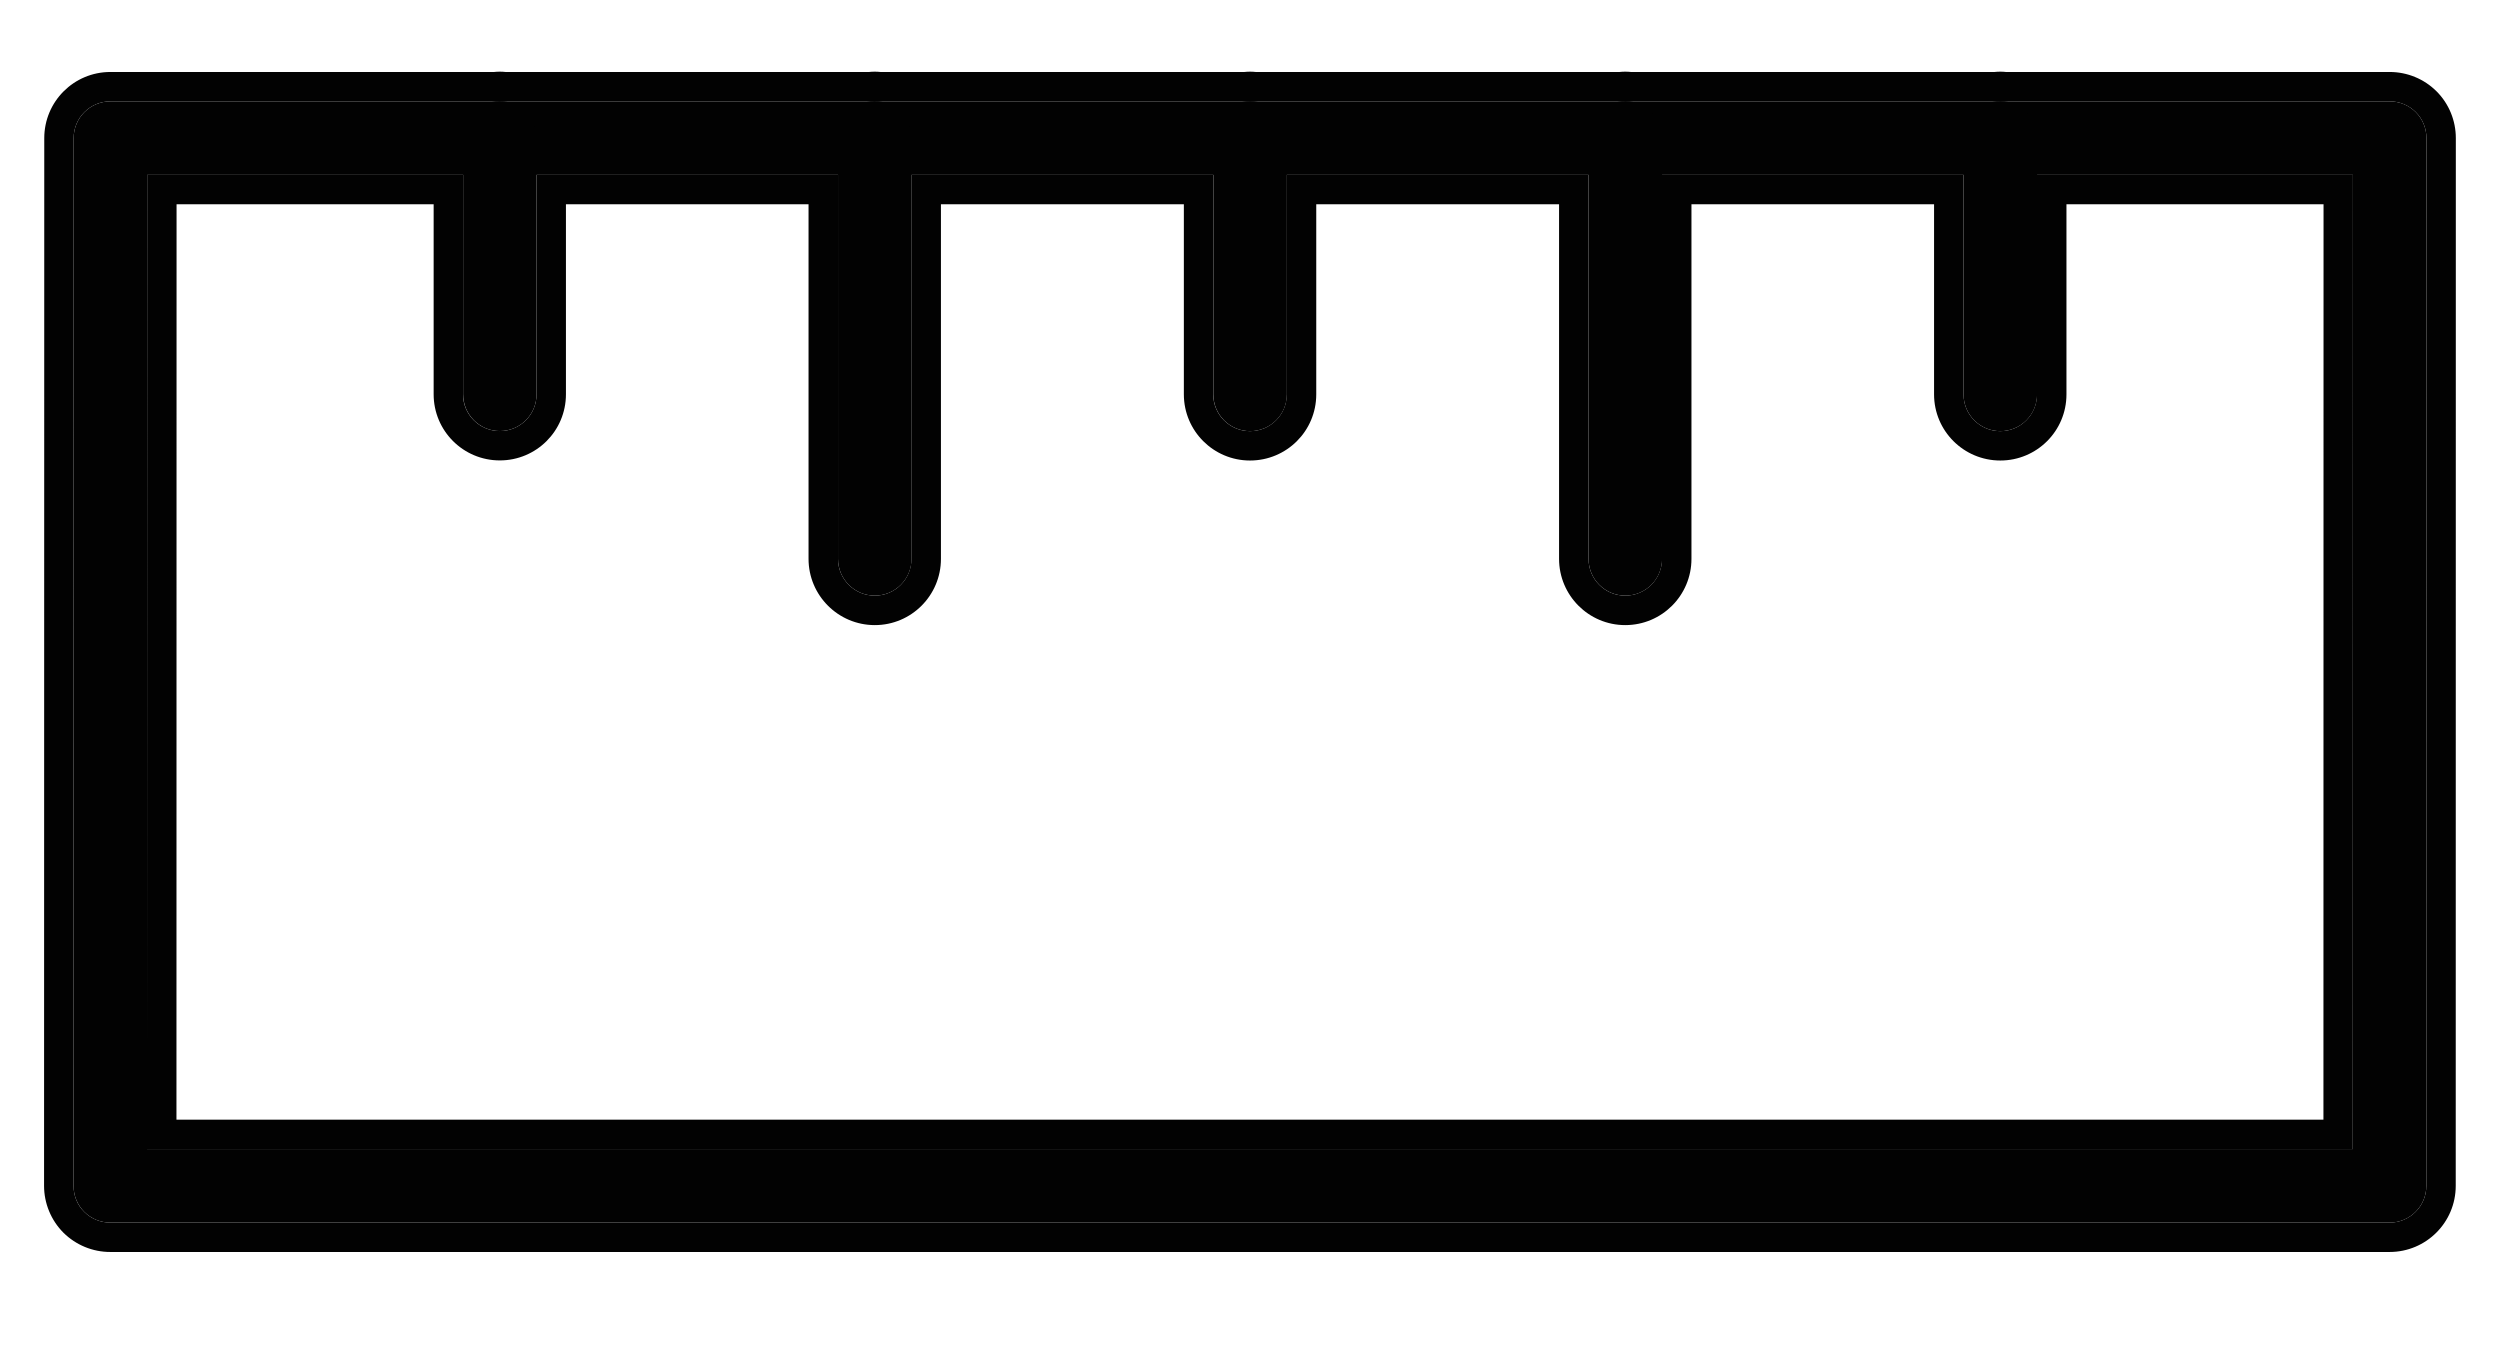
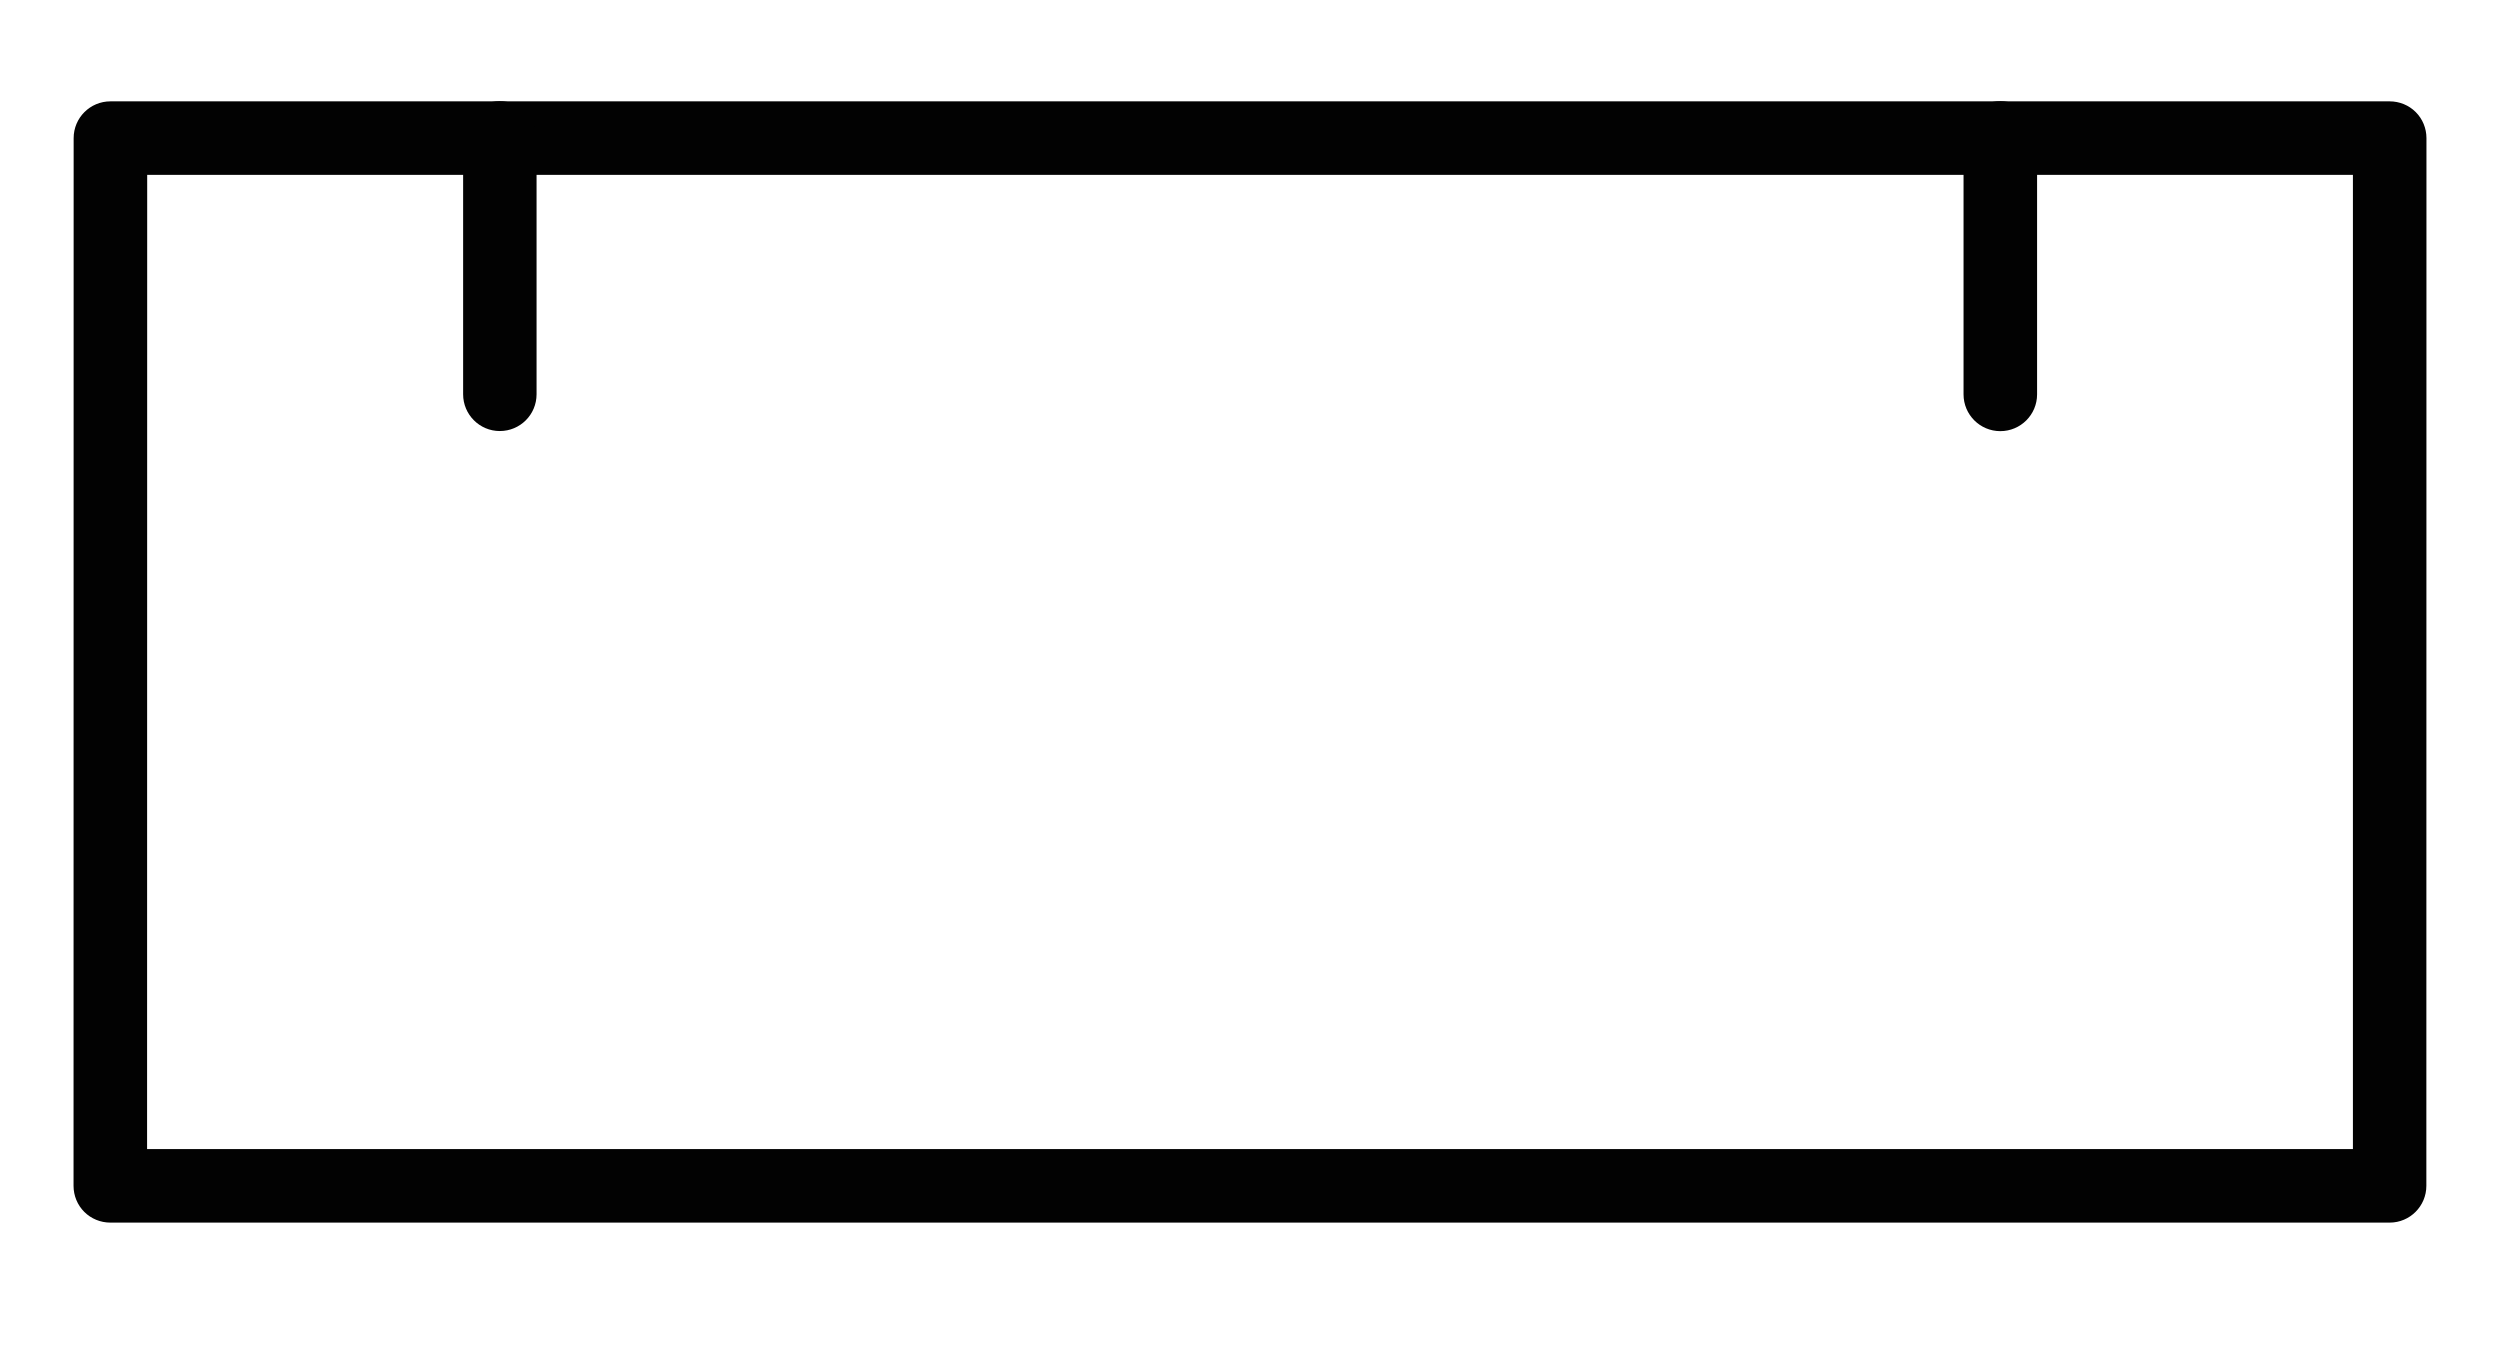
<svg xmlns="http://www.w3.org/2000/svg" width="24px" height="13px" viewBox="0 0 24 13">
  <title>Membrane</title>
  <desc>Created with Sketch.</desc>
  <g id="Desktop" stroke="none" stroke-width="1" fill="none" fill-rule="evenodd">
    <g id="Desktop-Wide---Product-Single-HFFO" transform="translate(-368, -1642)" fill="#020202">
      <g id="Group" transform="translate(200, 1636)">
        <g id="Membrane" transform="translate(168, 6)">
          <path d="M22.941,11.737 L1.059,11.737 C0.965,11.737 0.875,11.7 0.809,11.634 C0.743,11.568 0.706,11.478 0.706,11.384 L0.707,1.326 C0.707,1.131 0.865,0.973 1.06,0.973 L22.941,0.973 C23.035,0.973 23.125,1.01 23.191,1.076 C23.257,1.142 23.294,1.232 23.294,1.326 L23.293,11.384 C23.293,11.579 23.135,11.737 22.941,11.737 Z M1.412,11.031 L22.588,11.031 L22.588,1.679 L1.413,1.679 L1.412,11.031 Z" id="Shape" fill-rule="nonzero" />
          <path d="M19.203,4.139 C19.008,4.139 18.85,3.981 18.85,3.786 L18.85,1.323 C18.85,1.129 19.008,0.971 19.203,0.971 C19.398,0.971 19.556,1.129 19.556,1.323 L19.556,3.786 C19.556,3.981 19.398,4.139 19.203,4.139 Z" id="Path" fill-rule="nonzero" />
-           <path d="M15.603,5.718 C15.408,5.718 15.25,5.56 15.25,5.365 L15.25,1.323 C15.25,1.129 15.408,0.971 15.603,0.971 C15.798,0.971 15.956,1.129 15.956,1.323 L15.956,5.365 C15.956,5.56 15.798,5.718 15.603,5.718 Z" id="Path" fill-rule="nonzero" />
-           <path d="M12.001,4.139 C11.806,4.139 11.648,3.981 11.648,3.786 L11.648,1.323 C11.648,1.129 11.806,0.971 12.001,0.971 C12.195,0.971 12.354,1.129 12.354,1.323 L12.354,3.786 C12.354,3.981 12.195,4.139 12.001,4.139 Z" id="Path" fill-rule="nonzero" />
-           <path d="M8.398,5.718 C8.203,5.718 8.045,5.56 8.045,5.365 L8.045,1.323 C8.045,1.129 8.203,0.971 8.398,0.971 C8.593,0.971 8.751,1.129 8.751,1.323 L8.751,5.365 C8.751,5.56 8.593,5.718 8.398,5.718 Z" id="Path" fill-rule="nonzero" />
          <path d="M4.798,4.138 C4.604,4.138 4.446,3.98 4.446,3.785 L4.446,1.323 C4.446,1.129 4.604,0.971 4.798,0.971 C4.993,0.971 5.151,1.129 5.151,1.323 L5.151,3.785 C5.151,3.981 4.993,4.138 4.798,4.138 Z" id="Path" fill-rule="nonzero" />
-           <path d="M0.423,11.384 L0.425,1.326 L0.425,1.326 C0.425,0.975 0.709,0.691 1.06,0.691 L4.743,0.691 C4.761,0.689 4.78,0.688 4.798,0.688 C4.817,0.688 4.835,0.689 4.853,0.691 L8.343,0.691 C8.361,0.689 8.379,0.688 8.398,0.688 C8.416,0.688 8.434,0.689 8.452,0.691 L11.946,0.691 C11.964,0.689 11.982,0.688 12,0.688 C12.019,0.688 12.037,0.689 12.055,0.691 L15.548,0.691 C15.566,0.689 15.584,0.688 15.602,0.688 C15.621,0.688 15.639,0.689 15.657,0.691 L19.148,0.691 C19.166,0.689 19.184,0.688 19.203,0.688 C19.221,0.688 19.239,0.689 19.257,0.691 L22.941,0.691 C23.11,0.691 23.271,0.758 23.389,0.875 C23.511,0.996 23.576,1.159 23.576,1.326 L23.575,11.384 C23.575,11.735 23.291,12.019 22.94,12.019 L1.058,12.019 C0.889,12.019 0.729,11.952 0.61,11.835 C0.489,11.714 0.423,11.551 0.423,11.384 Z M19.243,0.973 C19.23,0.971 19.216,0.971 19.203,0.971 C19.189,0.971 19.175,0.971 19.162,0.973 L15.643,0.973 C15.63,0.971 15.616,0.971 15.602,0.971 C15.589,0.971 15.575,0.971 15.562,0.973 L12.041,0.973 C12.028,0.971 12.014,0.971 12,0.971 C11.987,0.971 11.973,0.971 11.96,0.973 L8.438,0.973 C8.425,0.971 8.411,0.971 8.398,0.971 C8.384,0.971 8.37,0.971 8.357,0.973 L4.839,0.973 C4.826,0.971 4.812,0.971 4.798,0.971 C4.784,0.971 4.771,0.971 4.757,0.973 L1.06,0.973 C0.865,0.973 0.707,1.131 0.707,1.326 L0.706,11.384 C0.706,11.478 0.742,11.568 0.809,11.634 C0.875,11.7 0.965,11.737 1.058,11.737 L22.94,11.737 C23.135,11.737 23.293,11.579 23.293,11.384 L23.294,1.326 C23.294,1.232 23.257,1.142 23.191,1.076 C23.124,1.01 23.035,0.973 22.941,0.973 L19.243,0.973 Z M1.413,1.679 L1.411,11.031 L22.587,11.031 L22.588,1.679 L19.555,1.679 L19.555,3.786 C19.555,3.981 19.397,4.139 19.203,4.139 C19.008,4.139 18.85,3.981 18.85,3.786 L18.85,1.679 L15.955,1.679 L15.955,5.365 C15.955,5.56 15.798,5.718 15.602,5.718 C15.408,5.718 15.25,5.56 15.25,5.365 L15.25,1.679 L12.353,1.679 L12.353,3.786 C12.353,3.981 12.195,4.139 12,4.139 C11.806,4.139 11.647,3.981 11.647,3.786 L11.647,1.679 L8.75,1.679 L8.75,5.365 C8.75,5.56 8.593,5.718 8.398,5.718 C8.203,5.718 8.045,5.56 8.045,5.365 L8.045,1.679 L5.151,1.679 L5.151,3.785 C5.151,3.981 4.993,4.138 4.798,4.138 C4.603,4.138 4.445,3.98 4.445,3.785 L4.445,1.679 L1.413,1.679 Z M4.163,1.961 L1.695,1.961 L1.694,10.749 L22.305,10.749 L22.306,1.961 L19.838,1.961 L19.838,3.786 C19.838,4.138 19.553,4.421 19.203,4.421 C18.852,4.421 18.567,4.137 18.567,3.786 L18.567,1.961 L16.238,1.961 L16.238,5.365 C16.238,5.716 15.954,6.001 15.602,6.001 C15.252,6.001 14.967,5.716 14.967,5.365 L14.967,1.961 L12.636,1.961 L12.636,3.786 C12.636,4.138 12.351,4.421 12,4.421 C11.65,4.421 11.365,4.137 11.365,3.786 L11.365,1.961 L9.033,1.961 L9.033,5.365 C9.033,5.716 8.749,6.001 8.398,6.001 C8.047,6.001 7.762,5.716 7.762,5.365 L7.762,1.961 L5.433,1.961 L5.433,3.785 C5.433,4.137 5.149,4.42 4.798,4.42 C4.447,4.42 4.163,4.136 4.163,3.785 L4.163,1.961 Z" id="Shape" />
        </g>
      </g>
    </g>
  </g>
</svg>